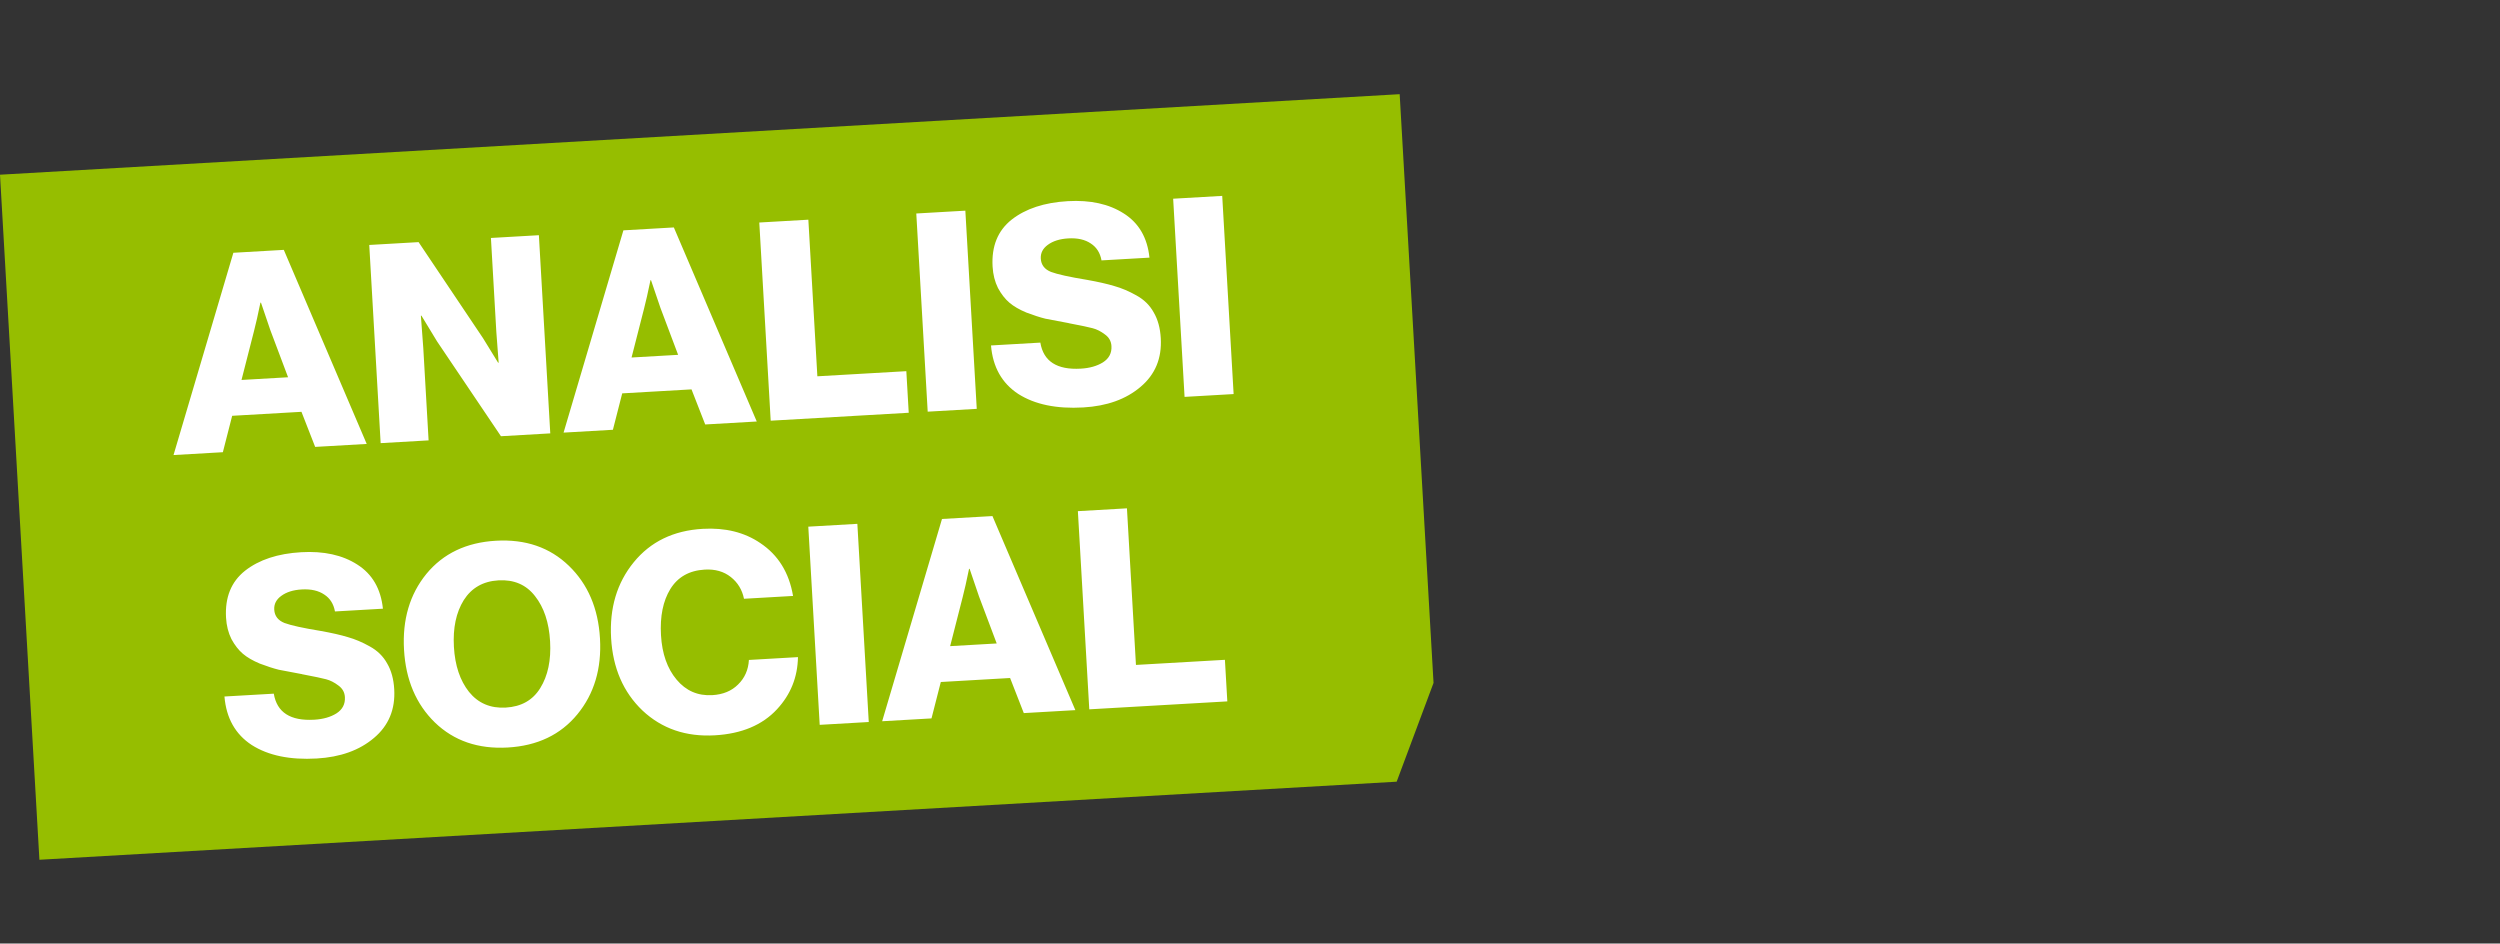
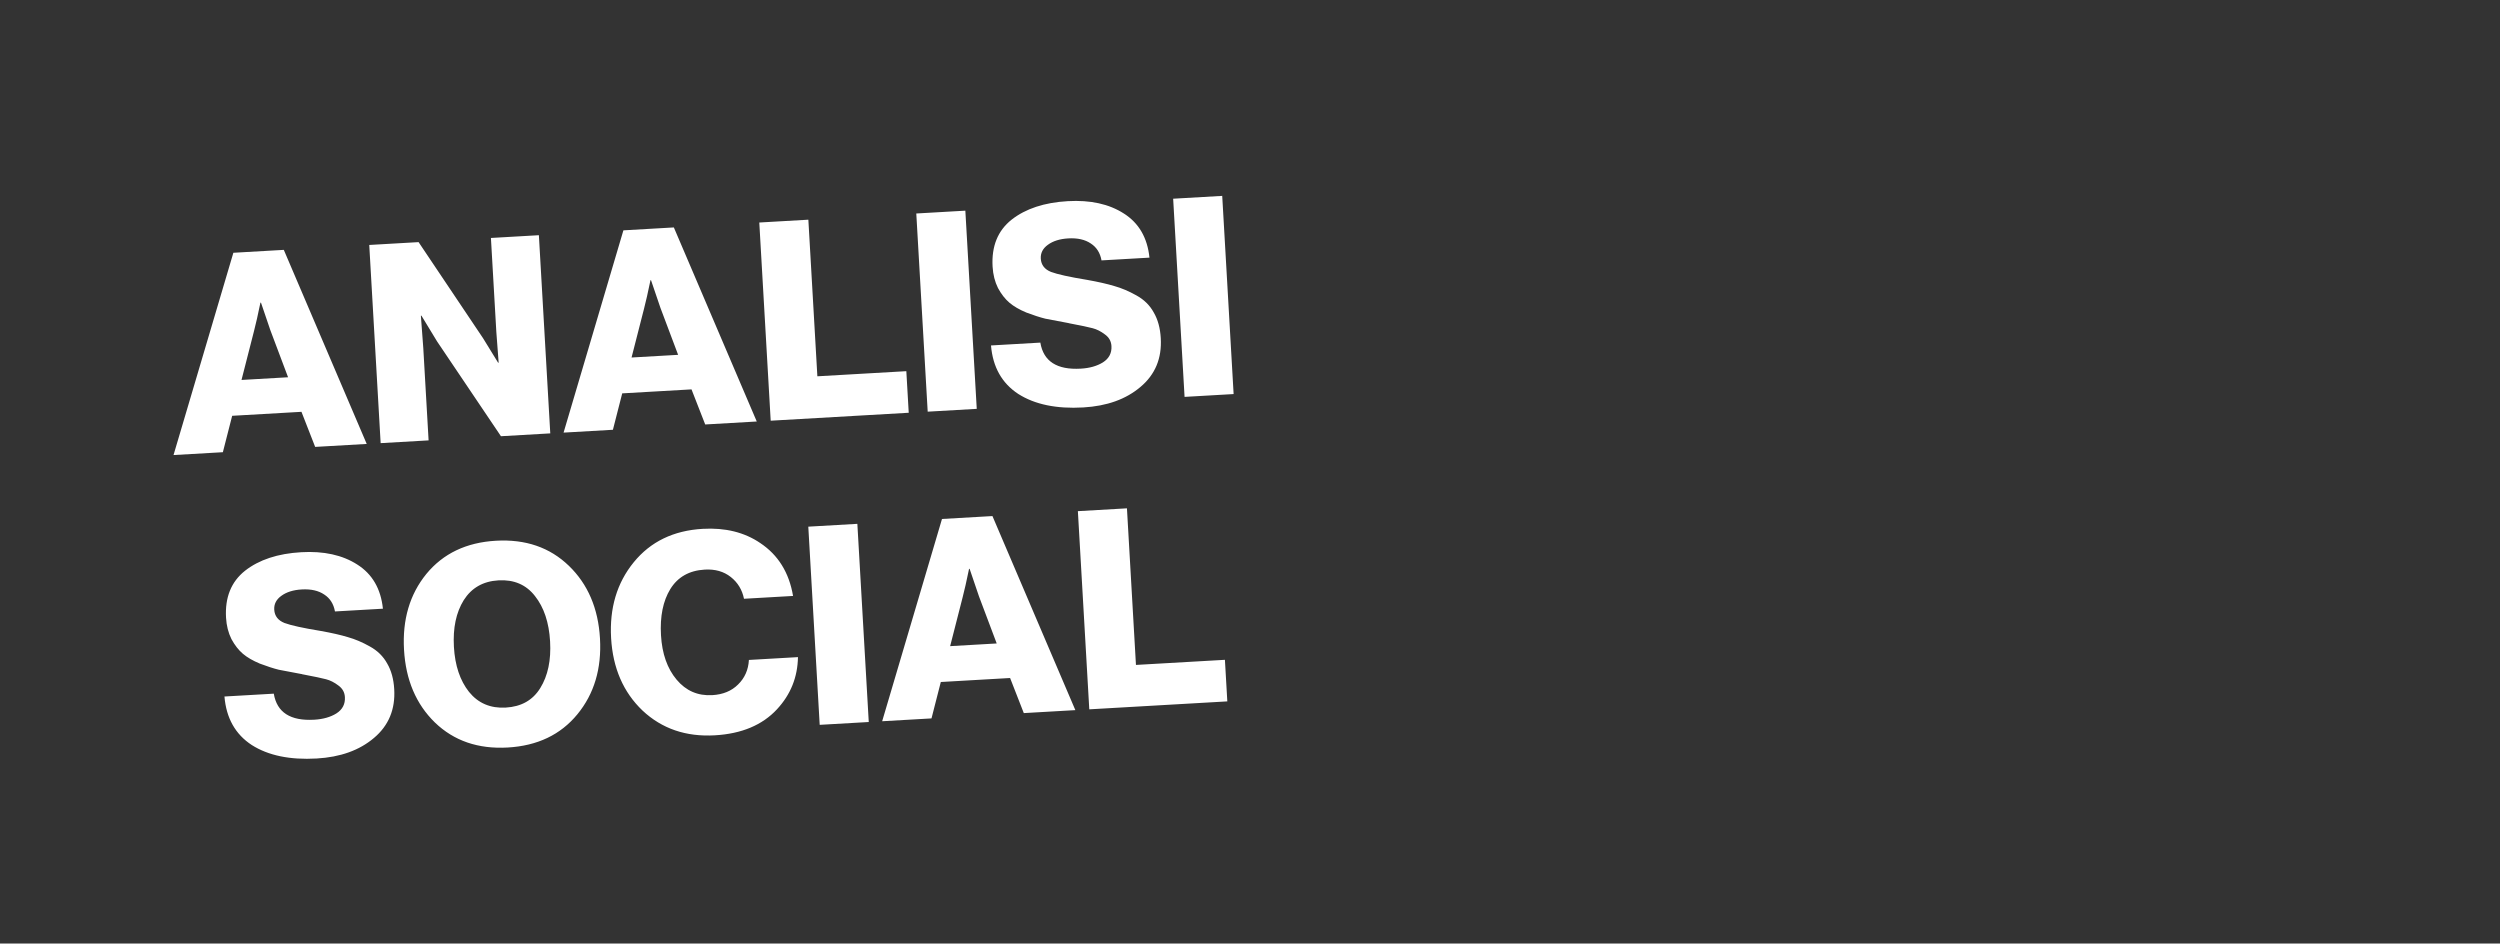
<svg xmlns="http://www.w3.org/2000/svg" width="310" height="117" viewBox="0 0 310 117" fill="none">
  <rect x="0" y="0" width="310" height="117" fill="#333333" stroke="none" />
-   <path d="M0 21.663L173.559 11.679L177.759 84.68L173.186 96.929L4.887 106.61L0 21.663Z" fill="#96BE00" />
  <path d="M21.517 56.426L28.937 31.344L35.192 30.984L45.473 55.048L39.08 55.416L37.381 51.065L28.789 51.559L27.635 56.074L21.517 56.426ZM29.947 47.114L35.721 46.781L33.523 40.942L32.361 37.526L32.292 37.53C31.987 39.019 31.722 40.195 31.495 41.059L29.947 47.114ZM47.2 54.949L45.787 30.375L51.904 30.023L59.901 41.942L61.764 44.973L61.833 44.969C61.674 43.001 61.578 41.731 61.545 41.158L60.875 29.507L66.821 29.165L68.234 53.739L62.117 54.091L54.199 42.339L52.257 39.14L52.188 39.144C52.355 41.25 52.455 42.589 52.488 43.162L53.146 54.607L47.2 54.949ZM69.883 53.644L77.302 28.562L83.557 28.202L93.838 52.266L87.445 52.634L85.747 48.283L77.155 48.777L76.001 53.292L69.883 53.644ZM78.313 44.331L84.087 43.999L81.889 38.16L80.727 34.744L80.658 34.748C80.353 36.237 80.087 37.413 79.861 38.277L78.313 44.331ZM95.566 52.166L94.152 27.592L100.236 27.242L101.353 46.661L112.385 46.026L112.682 51.182L95.566 52.166ZM115.034 51.047L113.62 26.473L119.703 26.123L121.117 50.697L115.034 51.047ZM134.327 50.523C131.004 50.714 128.317 50.156 126.265 48.849C124.234 47.517 123.107 45.513 122.884 42.836L129.002 42.484C129.389 44.807 131.06 45.883 134.016 45.713C135.115 45.65 136.031 45.39 136.764 44.934C137.518 44.454 137.87 43.779 137.82 42.908C137.785 42.312 137.517 41.834 137.013 41.472C136.508 41.087 135.999 40.829 135.486 40.698C134.995 40.565 134.053 40.366 132.658 40.102C132.588 40.083 132.542 40.074 132.519 40.075C132.495 40.054 132.46 40.044 132.414 40.047C132.367 40.026 132.32 40.018 132.274 40.02C131.206 39.829 130.323 39.661 129.625 39.517C128.948 39.349 128.164 39.096 127.27 38.756C126.399 38.393 125.697 37.985 125.166 37.533C124.634 37.08 124.162 36.475 123.751 35.717C123.361 34.935 123.138 34.051 123.081 33.066C122.936 30.546 123.721 28.604 125.436 27.241C127.173 25.877 129.497 25.111 132.407 24.944C135.202 24.783 137.519 25.293 139.357 26.475C141.218 27.655 142.277 29.479 142.534 31.947L136.588 32.289C136.42 31.356 135.977 30.658 135.261 30.193C134.543 29.706 133.611 29.495 132.466 29.561C131.412 29.622 130.565 29.889 129.926 30.362C129.308 30.811 129.019 31.38 129.058 32.067C129.103 32.846 129.525 33.397 130.326 33.718C131.124 34.017 132.614 34.346 134.796 34.703C136.166 34.946 137.296 35.203 138.185 35.473C139.073 35.721 139.98 36.106 140.907 36.627C141.856 37.147 142.575 37.853 143.063 38.745C143.573 39.612 143.864 40.675 143.936 41.936C144.08 44.433 143.242 46.447 141.422 47.977C139.625 49.506 137.26 50.354 134.327 50.523ZM146.886 49.214L145.472 24.64L151.555 24.29L152.969 48.864L146.886 49.214ZM39.275 94.054C35.952 94.245 33.265 93.687 31.213 92.379C29.182 91.048 28.055 89.044 27.832 86.367L33.95 86.015C34.337 88.338 36.008 89.414 38.963 89.244C40.063 89.181 40.979 88.921 41.712 88.465C42.466 87.985 42.818 87.309 42.768 86.439C42.733 85.843 42.464 85.364 41.961 85.002C41.456 84.618 40.947 84.36 40.434 84.228C39.943 84.096 39.001 83.897 37.606 83.632C37.536 83.613 37.49 83.605 37.467 83.606C37.442 83.584 37.407 83.575 37.362 83.577C37.314 83.557 37.268 83.548 37.222 83.551C36.154 83.359 35.27 83.192 34.572 83.048C33.896 82.88 33.111 82.626 32.218 82.287C31.347 81.923 30.645 81.515 30.113 81.063C29.582 80.611 29.11 80.006 28.699 79.248C28.309 78.466 28.086 77.582 28.029 76.597C27.884 74.076 28.669 72.135 30.384 70.772C32.121 69.407 34.445 68.641 37.355 68.474C40.15 68.313 42.467 68.824 44.305 70.005C46.166 71.186 47.225 73.01 47.482 75.478L41.536 75.82C41.367 74.887 40.925 74.188 40.209 73.724C39.491 73.236 38.559 73.026 37.414 73.091C36.36 73.152 35.513 73.419 34.873 73.893C34.256 74.342 33.966 74.91 34.006 75.598C34.051 76.377 34.473 76.927 35.273 77.249C36.072 77.548 37.562 77.876 39.744 78.233C41.114 78.476 42.244 78.733 43.133 79.004C44.021 79.252 44.928 79.636 45.855 80.158C46.804 80.678 47.523 81.384 48.011 82.275C48.521 83.142 48.812 84.206 48.884 85.466C49.028 87.964 48.19 89.978 46.37 91.507C44.572 93.036 42.207 93.885 39.275 94.054ZM62.718 87.74C64.643 87.629 66.068 86.823 66.993 85.321C67.94 83.795 68.346 81.864 68.211 79.527C68.077 77.19 67.452 75.318 66.337 73.91C65.244 72.502 63.735 71.853 61.811 71.964C59.909 72.073 58.473 72.892 57.504 74.419C56.557 75.944 56.151 77.876 56.285 80.213C56.418 82.527 57.042 84.388 58.158 85.795C59.296 87.201 60.816 87.849 62.718 87.74ZM71.594 88.574C69.51 91.108 66.635 92.48 62.968 92.691C59.302 92.901 56.289 91.868 53.928 89.59C51.59 87.311 50.313 84.304 50.099 80.569C49.884 76.834 50.807 73.7 52.868 71.168C54.952 68.634 57.828 67.262 61.494 67.051C65.16 66.84 68.173 67.874 70.534 70.152C72.895 72.43 74.183 75.436 74.398 79.171C74.613 82.906 73.678 86.04 71.594 88.574ZM88.643 91.179C85.068 91.385 82.079 90.362 79.673 88.109C77.289 85.832 75.99 82.838 75.777 79.126C75.563 75.414 76.498 72.28 78.581 69.723C80.664 67.167 83.515 65.784 87.136 65.576C89.931 65.415 92.31 66.003 94.272 67.338C96.495 68.819 97.85 71.006 98.338 73.897L92.255 74.247C92.03 73.134 91.484 72.234 90.617 71.548C89.75 70.862 88.675 70.556 87.392 70.63C85.467 70.741 84.042 71.547 83.117 73.049C82.214 74.526 81.829 76.433 81.963 78.77C82.095 81.062 82.741 82.898 83.901 84.279C85.061 85.661 86.535 86.3 88.322 86.198C89.651 86.121 90.717 85.681 91.522 84.876C92.349 84.07 92.796 83.055 92.864 81.833L98.947 81.483C98.906 83.968 98.042 86.121 96.353 87.943C94.535 89.909 91.965 90.988 88.643 91.179ZM101.642 89.88L100.229 65.306L106.312 64.956L107.726 89.53L101.642 89.88ZM109.388 89.434L116.807 64.352L123.063 63.992L133.344 88.056L126.951 88.424L125.252 84.073L116.66 84.568L115.506 89.082L109.388 89.434ZM117.818 80.122L123.592 79.789L121.394 73.95L120.232 70.534L120.163 70.538C119.858 72.027 119.592 73.203 119.366 74.067L117.818 80.122ZM135.071 87.957L133.657 63.383L139.741 63.033L140.858 82.451L151.89 81.817L152.187 86.972L135.071 87.957Z" fill="white" />
</svg>